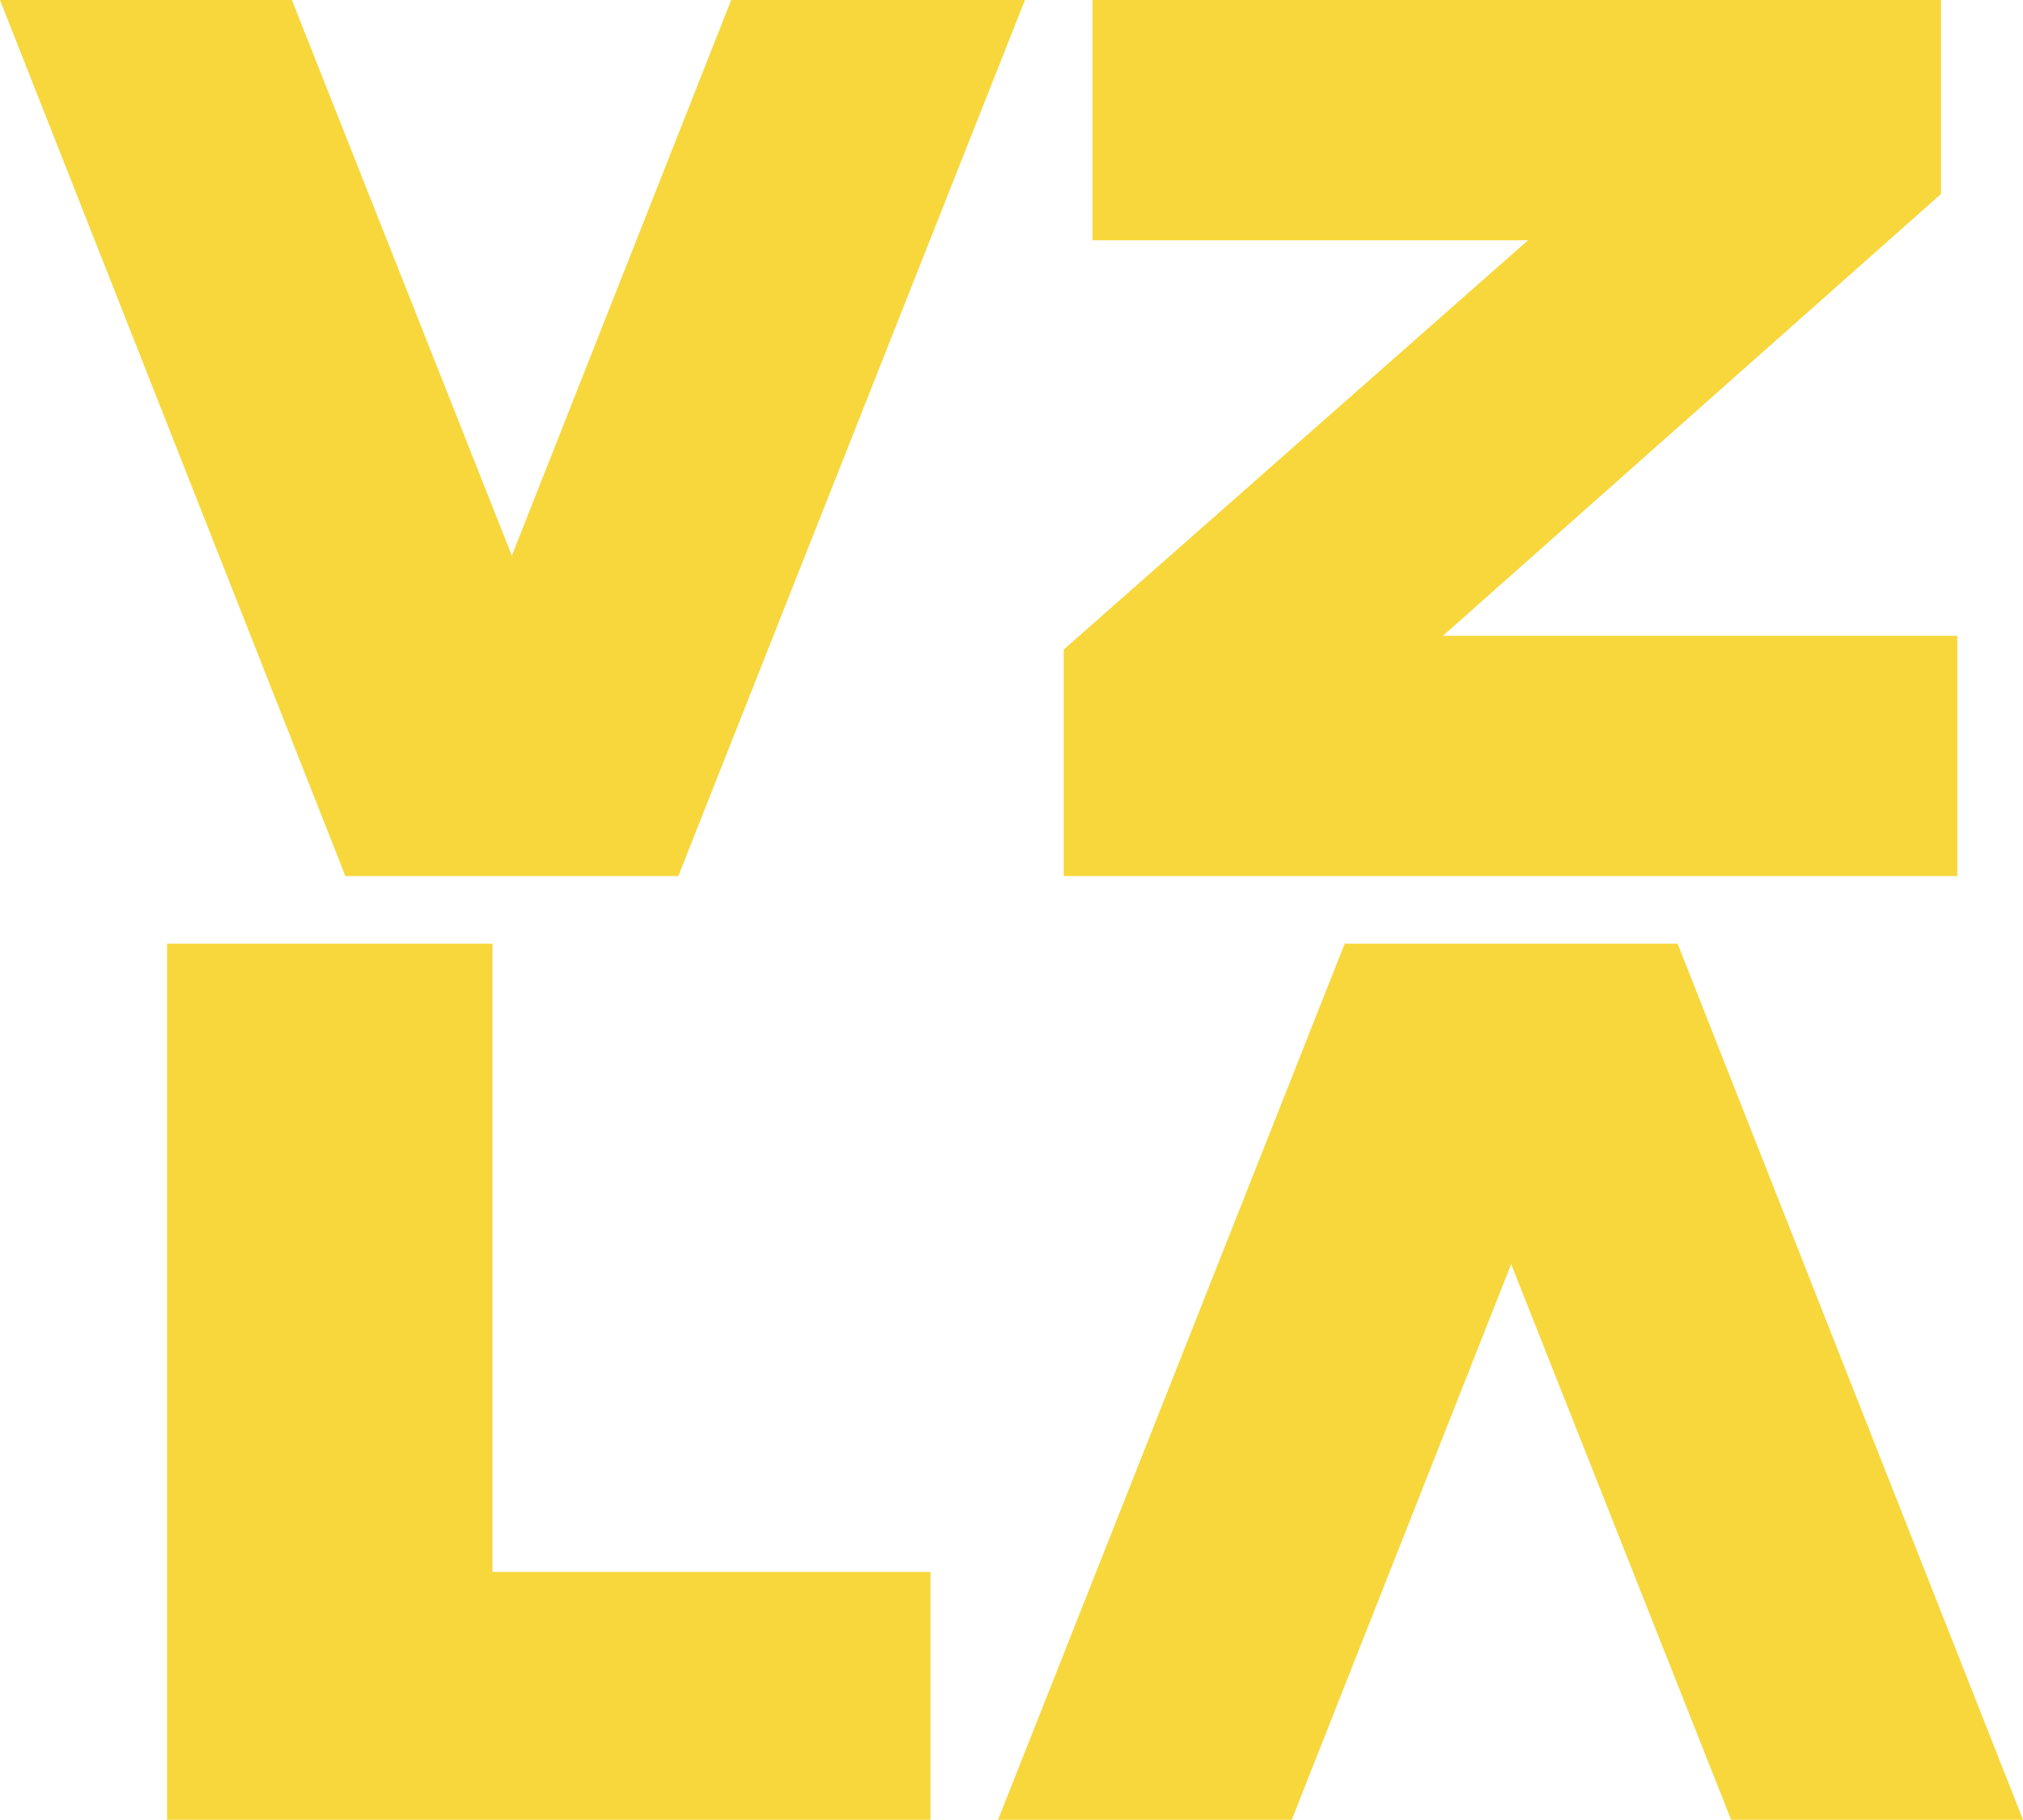
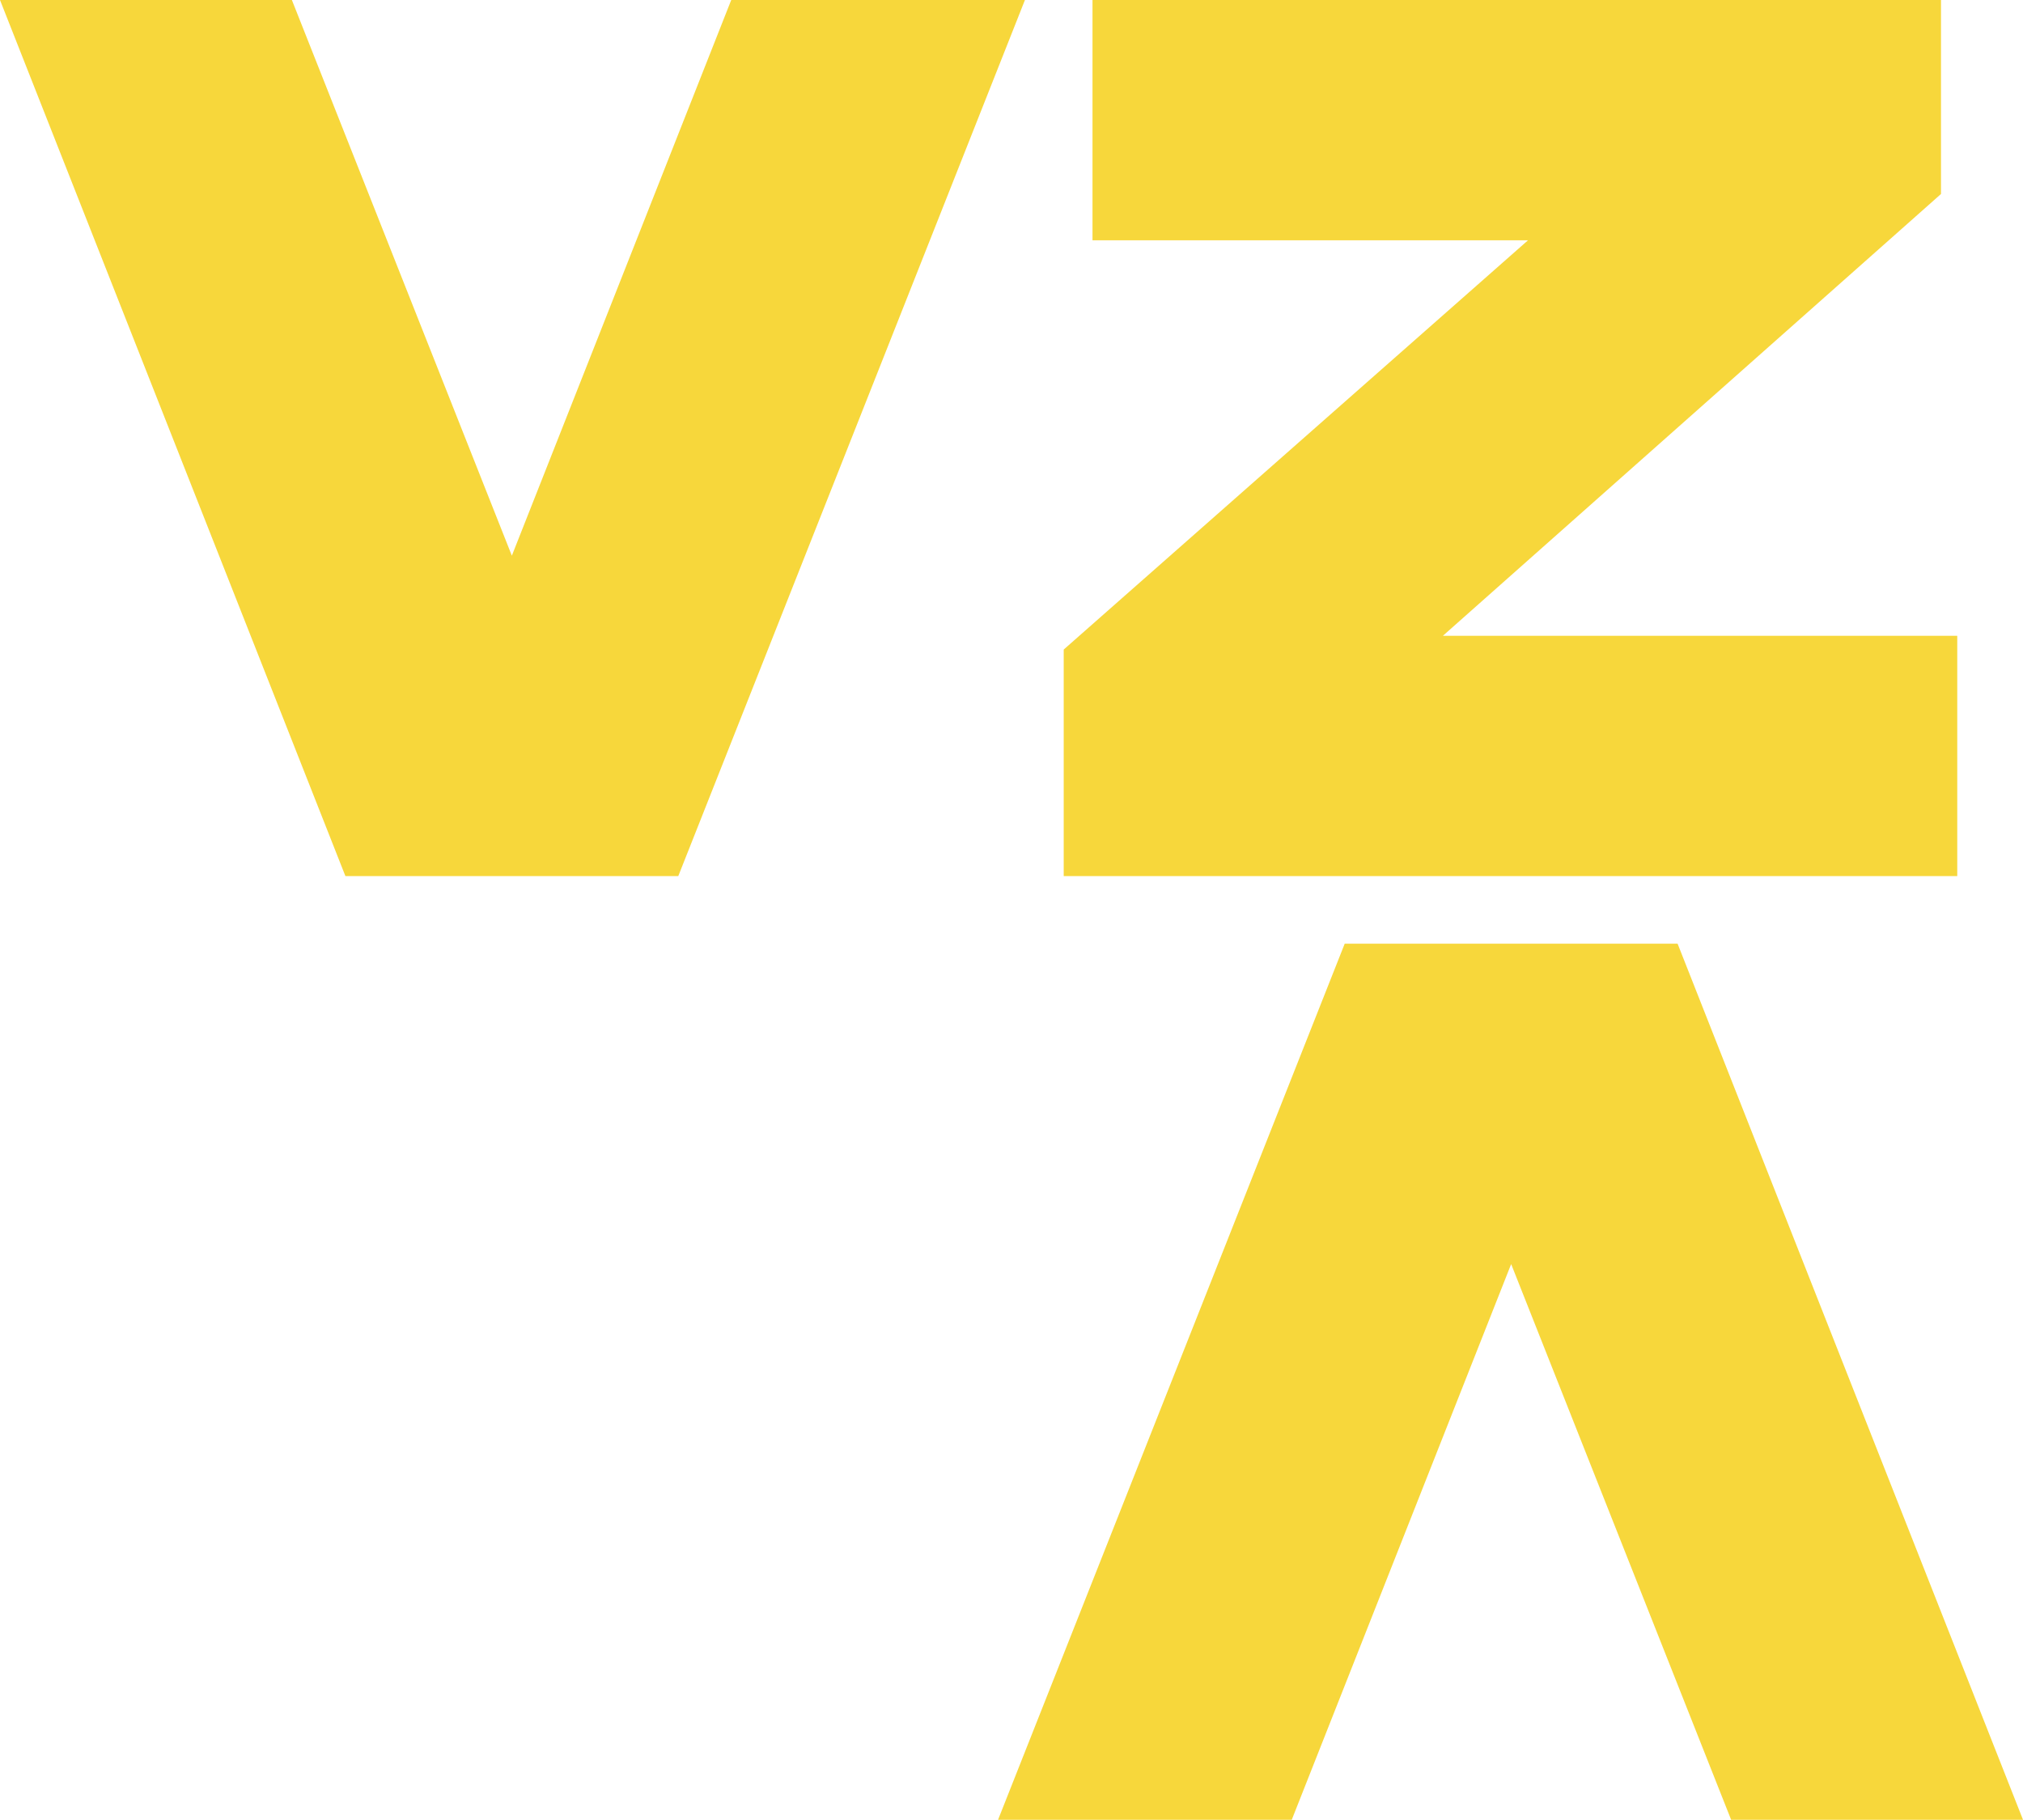
<svg xmlns="http://www.w3.org/2000/svg" version="1.1" id="Capa_1" x="0px" y="0px" viewBox="0 0 463.035 416.491" style="enable-background:new 0 0 463.035 416.491;" xml:space="preserve">
  <g>
    <polygon style="fill:#F7D73B;" points="155.25,200.508 234.593,0 167.37,0 117.154,127.179 66.807,0 0,0 79.057,200.508  " />
    <polygon style="fill:#F7D73B;" points="383.977,215.983 307.785,215.983 228.442,416.491 295.665,416.491 345.881,289.312    396.228,416.491 463.035,416.491  " />
    <polygon style="fill:#F7D73B;" points="447.986,145.513 330.259,145.513 444.263,44.399 444.263,0 250.057,0 250.057,54.996    349.738,54.996 243.469,148.663 243.469,200.508 447.986,200.508  " />
-     <polygon style="fill:#F7D73B;" points="112.714,215.984 38.238,215.984 38.238,416.491 212.967,416.491 212.967,359.775    112.714,359.775  " />
  </g>
</svg>